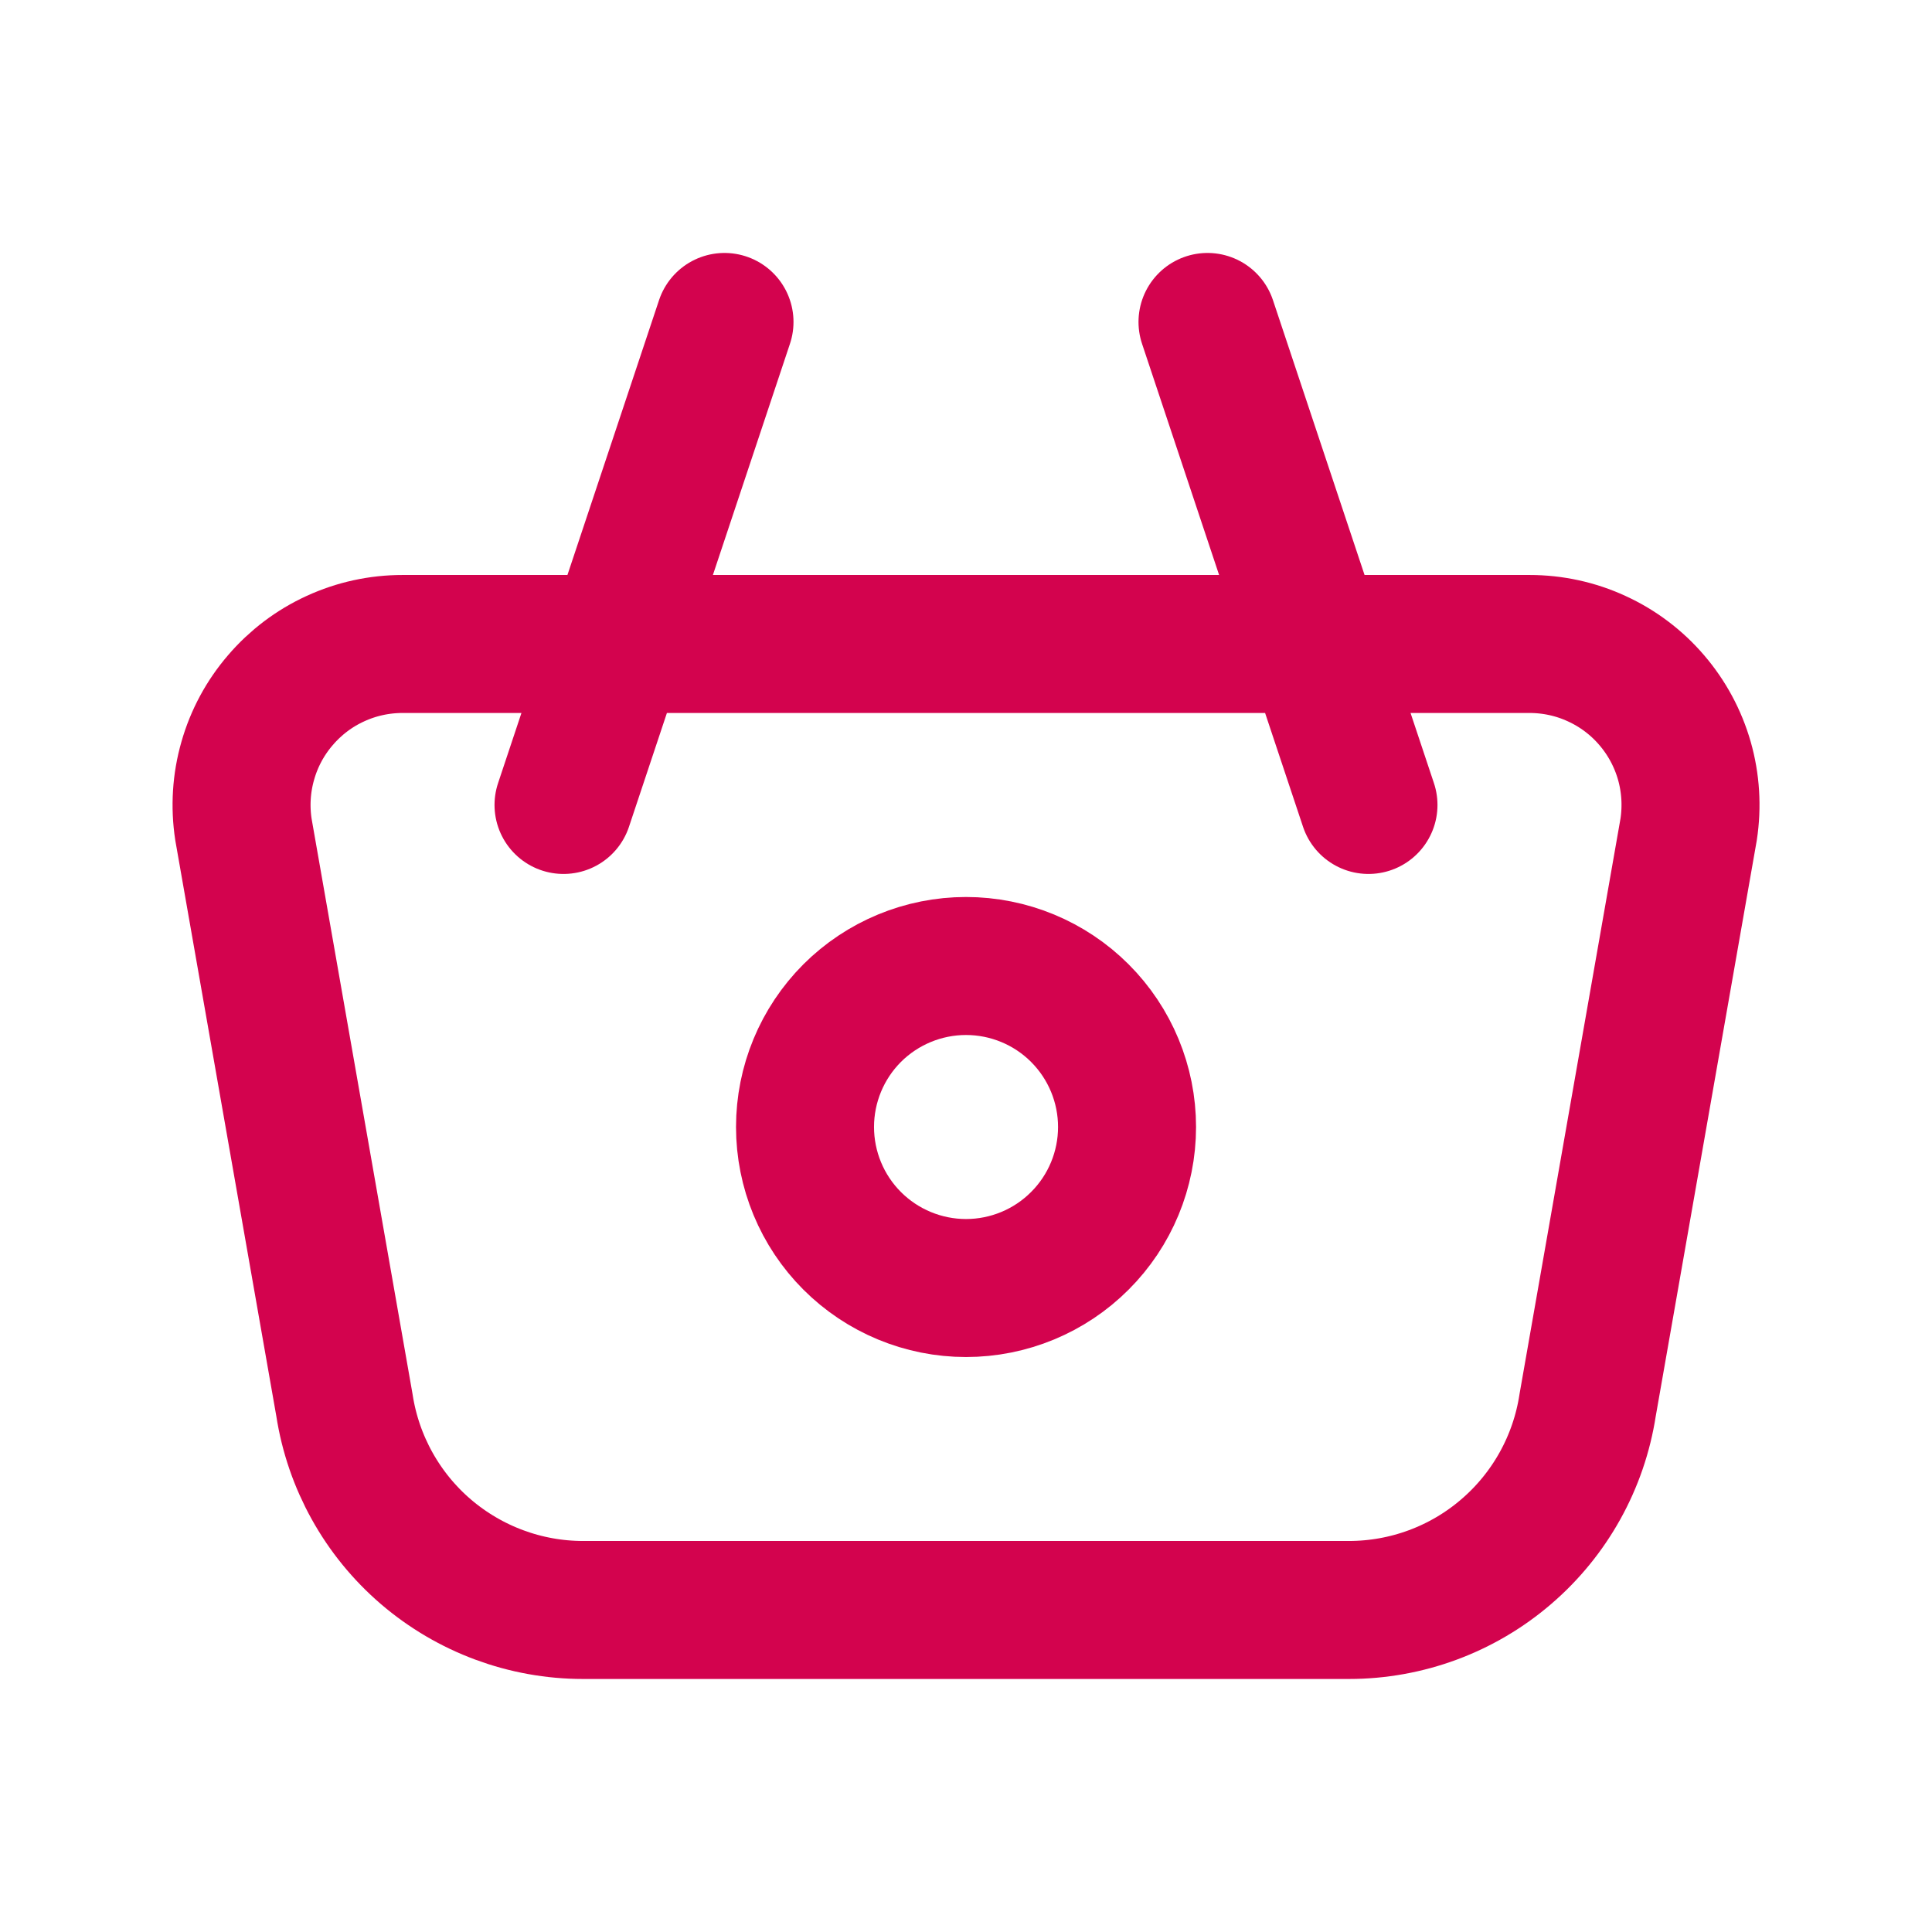
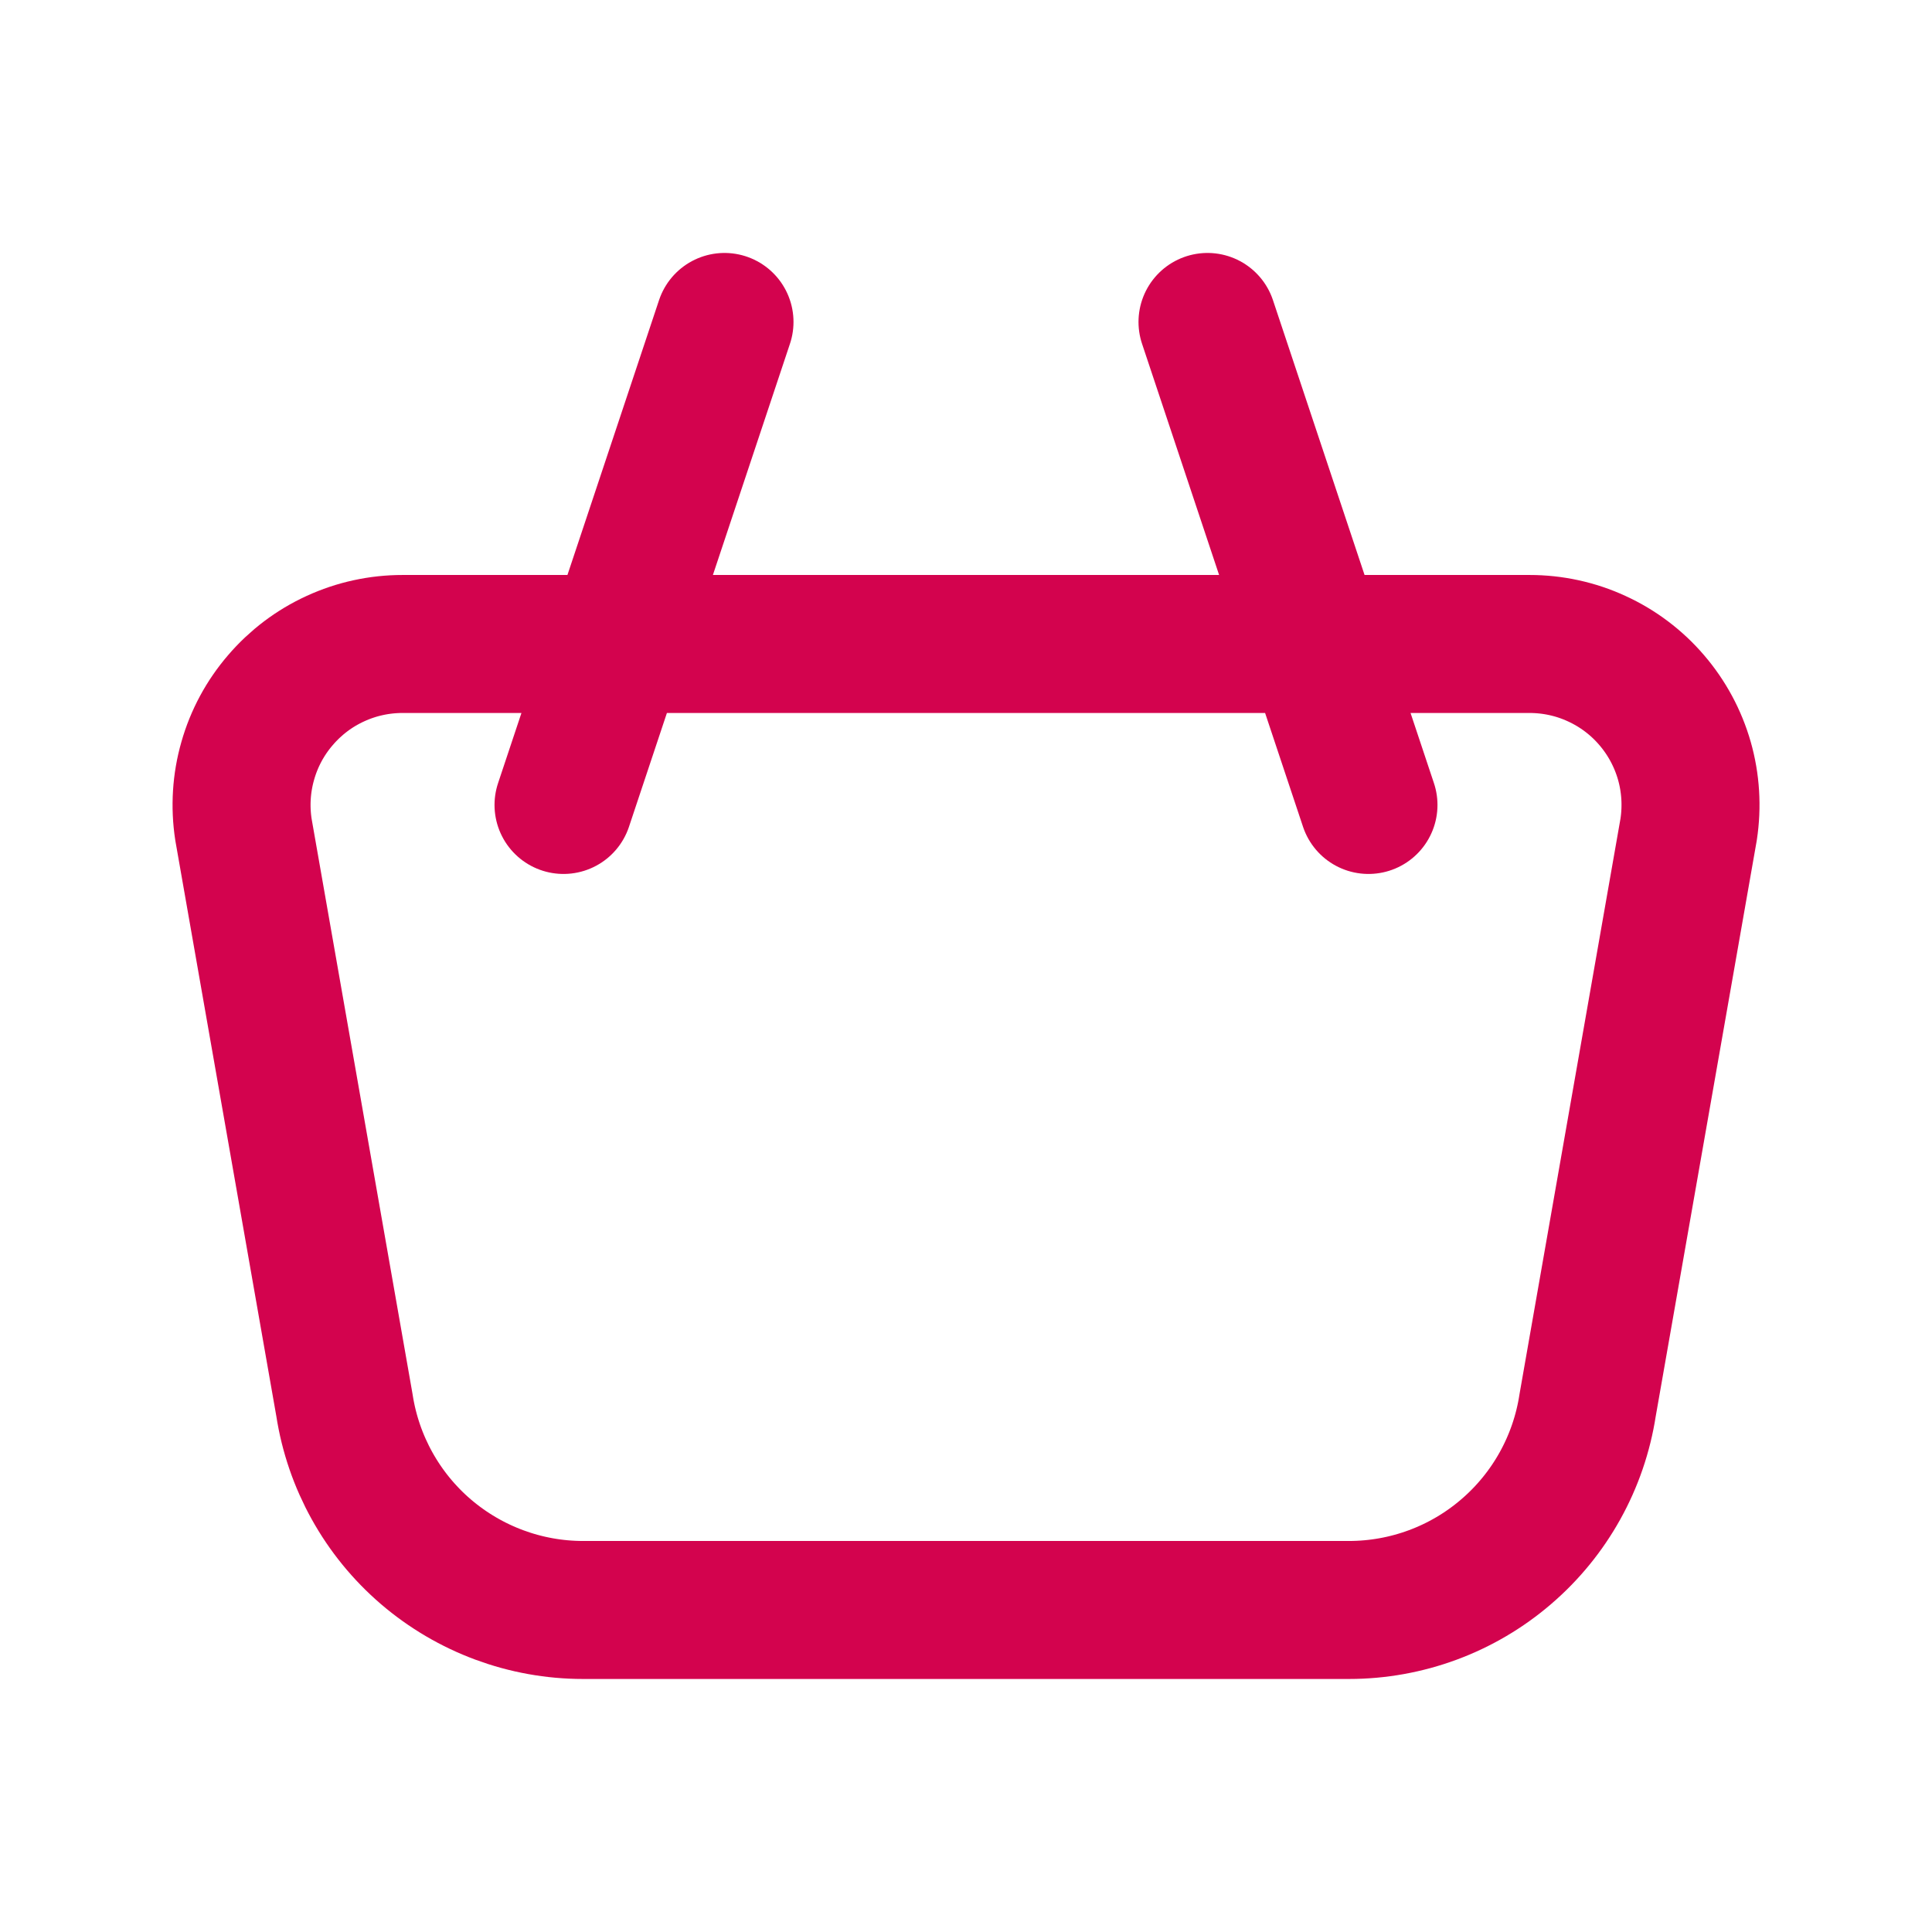
<svg xmlns="http://www.w3.org/2000/svg" width="28" height="28" viewBox="0 0 28 28" fill="none">
-   <path d="M11.667 16.333C11.667 16.952 11.913 17.546 12.35 17.983C12.788 18.421 13.382 18.667 14 18.667C14.619 18.667 15.213 18.421 15.65 17.983C16.088 17.546 16.334 16.952 16.334 16.333C16.334 15.714 16.088 15.121 15.65 14.683C15.213 14.246 14.619 14 14 14C13.382 14 12.788 14.246 12.35 14.683C11.913 15.121 11.667 15.714 11.667 16.333Z" stroke="#D3034E" stroke-width="2" stroke-linecap="round" stroke-linejoin="round" />
  <path d="M19.833 11.666L17.5 4.666M8.167 11.666L10.5 4.666M5.835 9.333H22.167C22.503 9.333 22.836 9.405 23.141 9.546C23.447 9.686 23.719 9.891 23.938 10.147C24.157 10.402 24.318 10.701 24.411 11.025C24.503 11.348 24.524 11.688 24.473 12.021L23.009 20.365C22.882 21.191 22.463 21.945 21.828 22.489C21.194 23.034 20.385 23.333 19.549 23.333H8.451C7.615 23.333 6.807 23.033 6.172 22.489C5.538 21.945 5.119 21.191 4.992 20.365L3.528 12.021C3.477 11.688 3.498 11.348 3.591 11.025C3.683 10.701 3.844 10.402 4.064 10.147C4.283 9.891 4.554 9.686 4.86 9.546C5.166 9.405 5.498 9.333 5.835 9.333Z" stroke="#D3034E" stroke-width="2" stroke-linecap="round" stroke-linejoin="round" />
</svg>